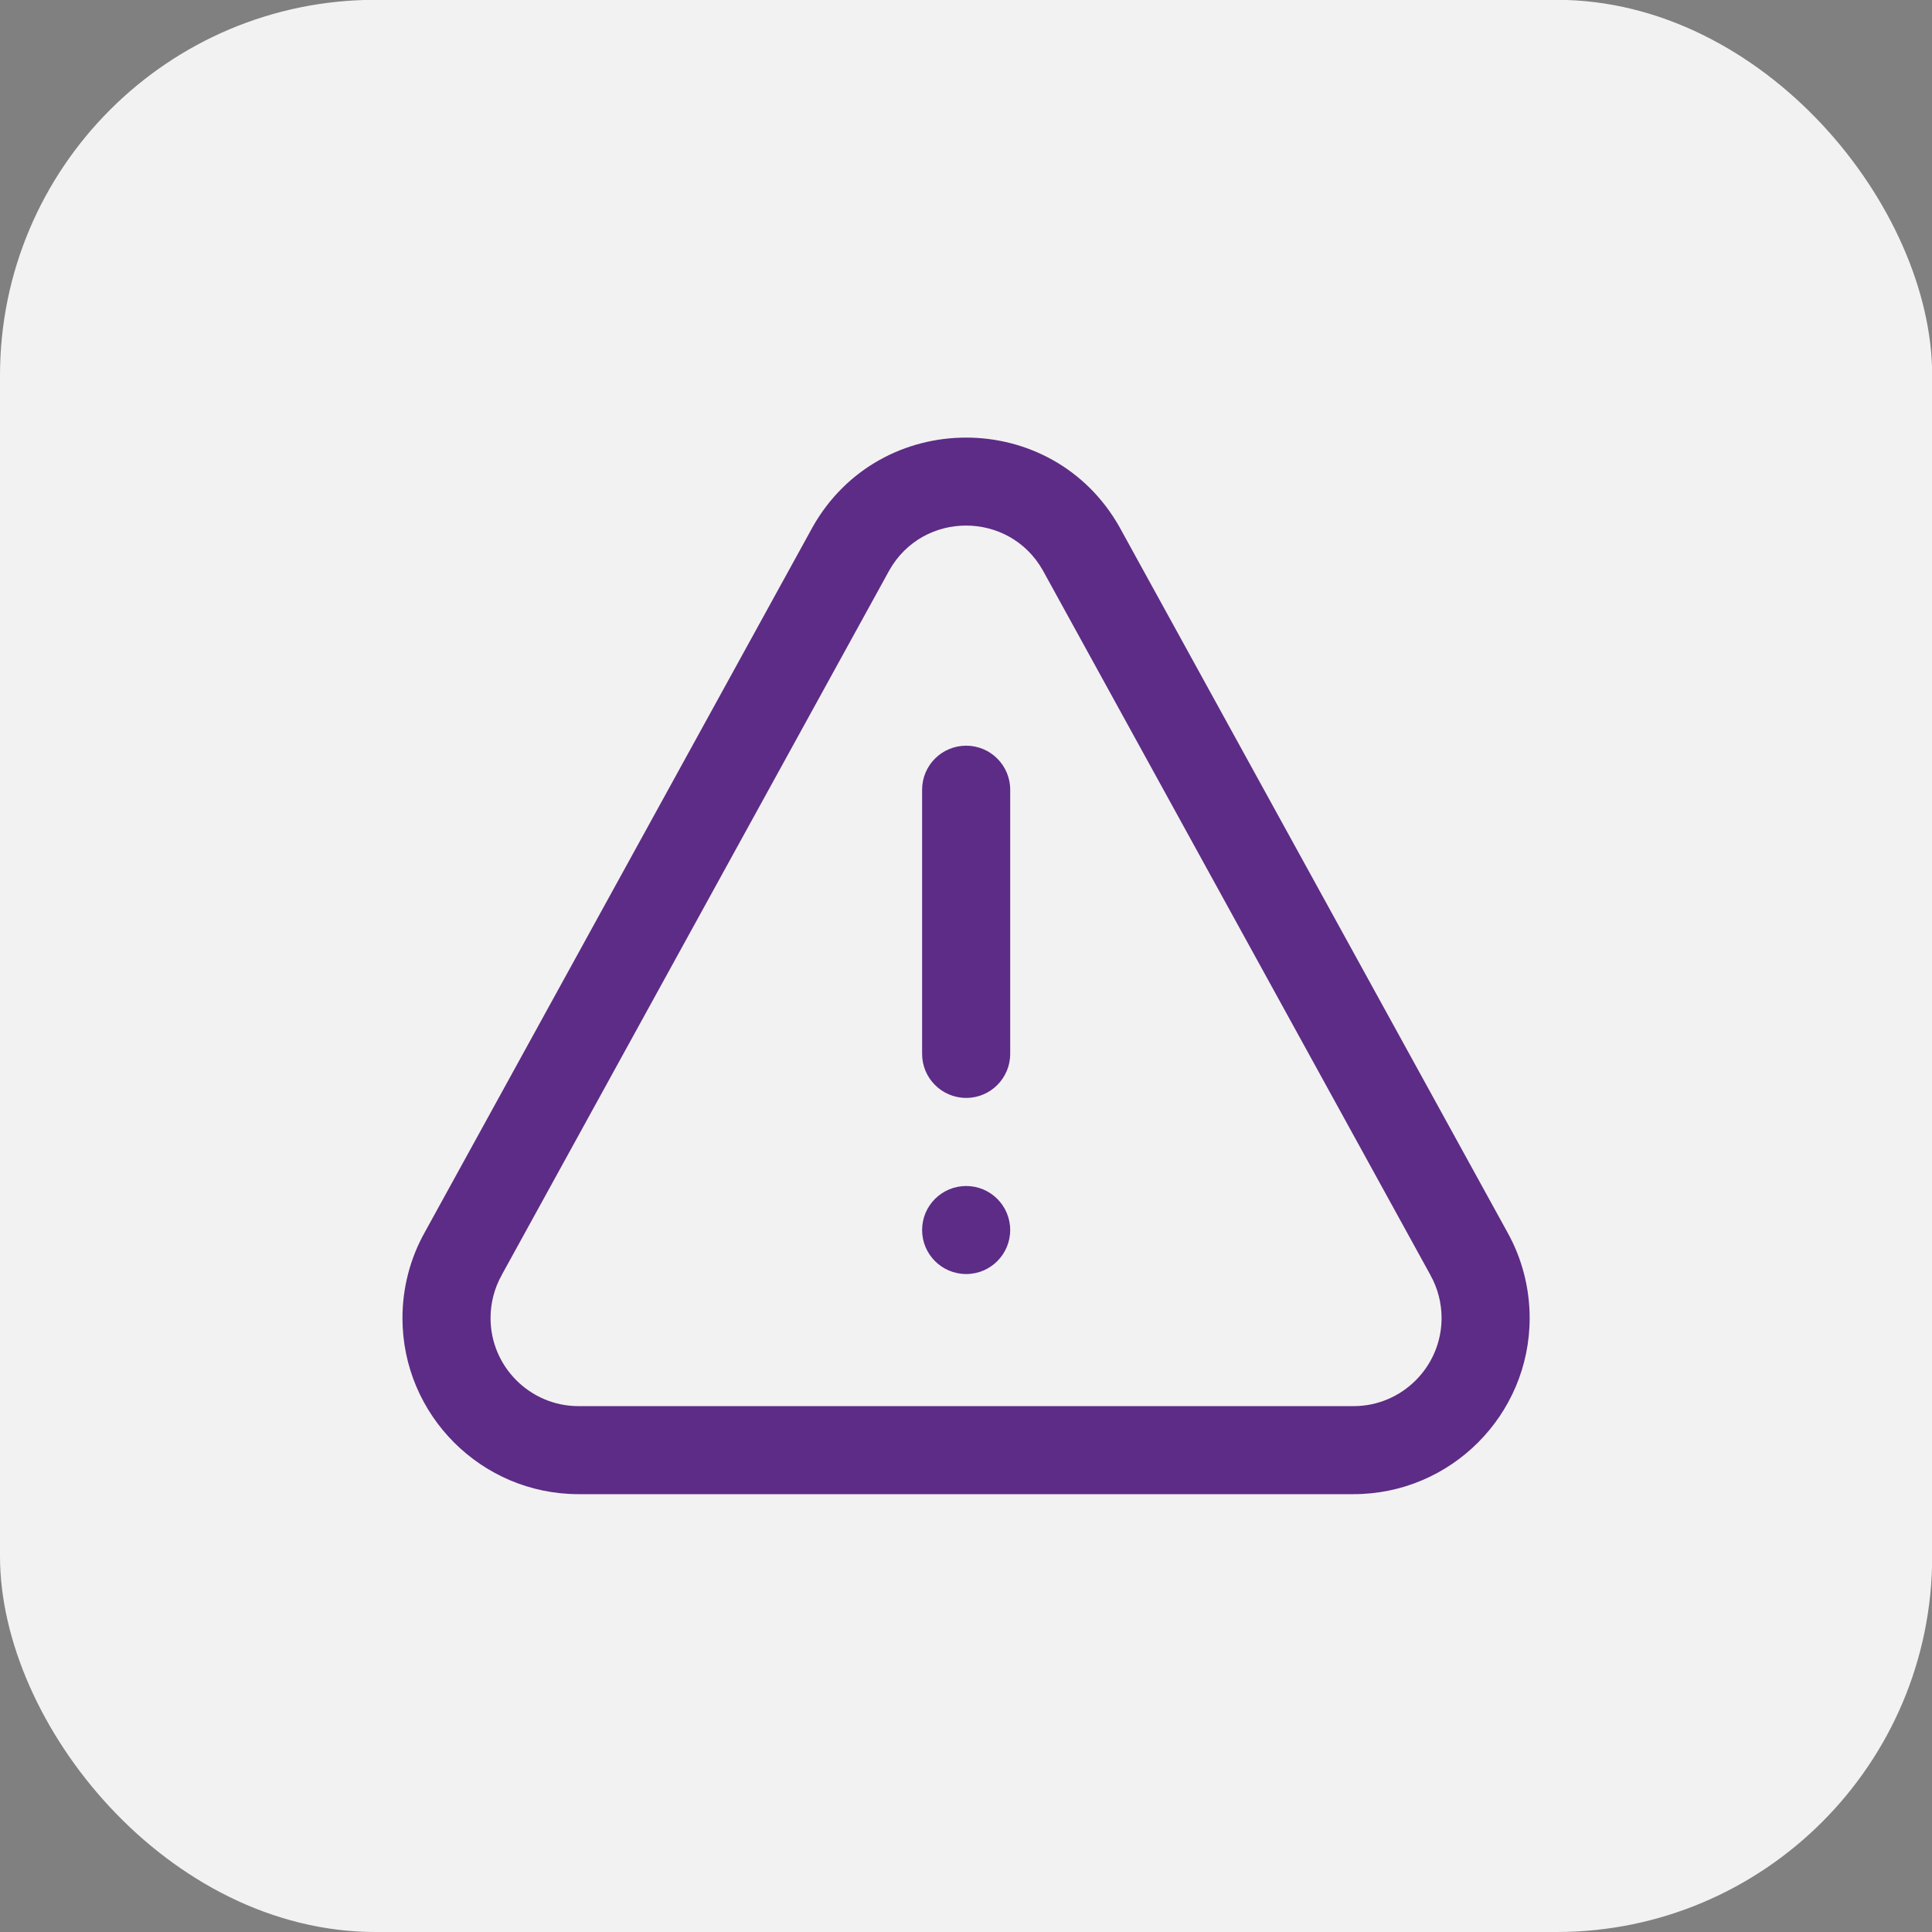
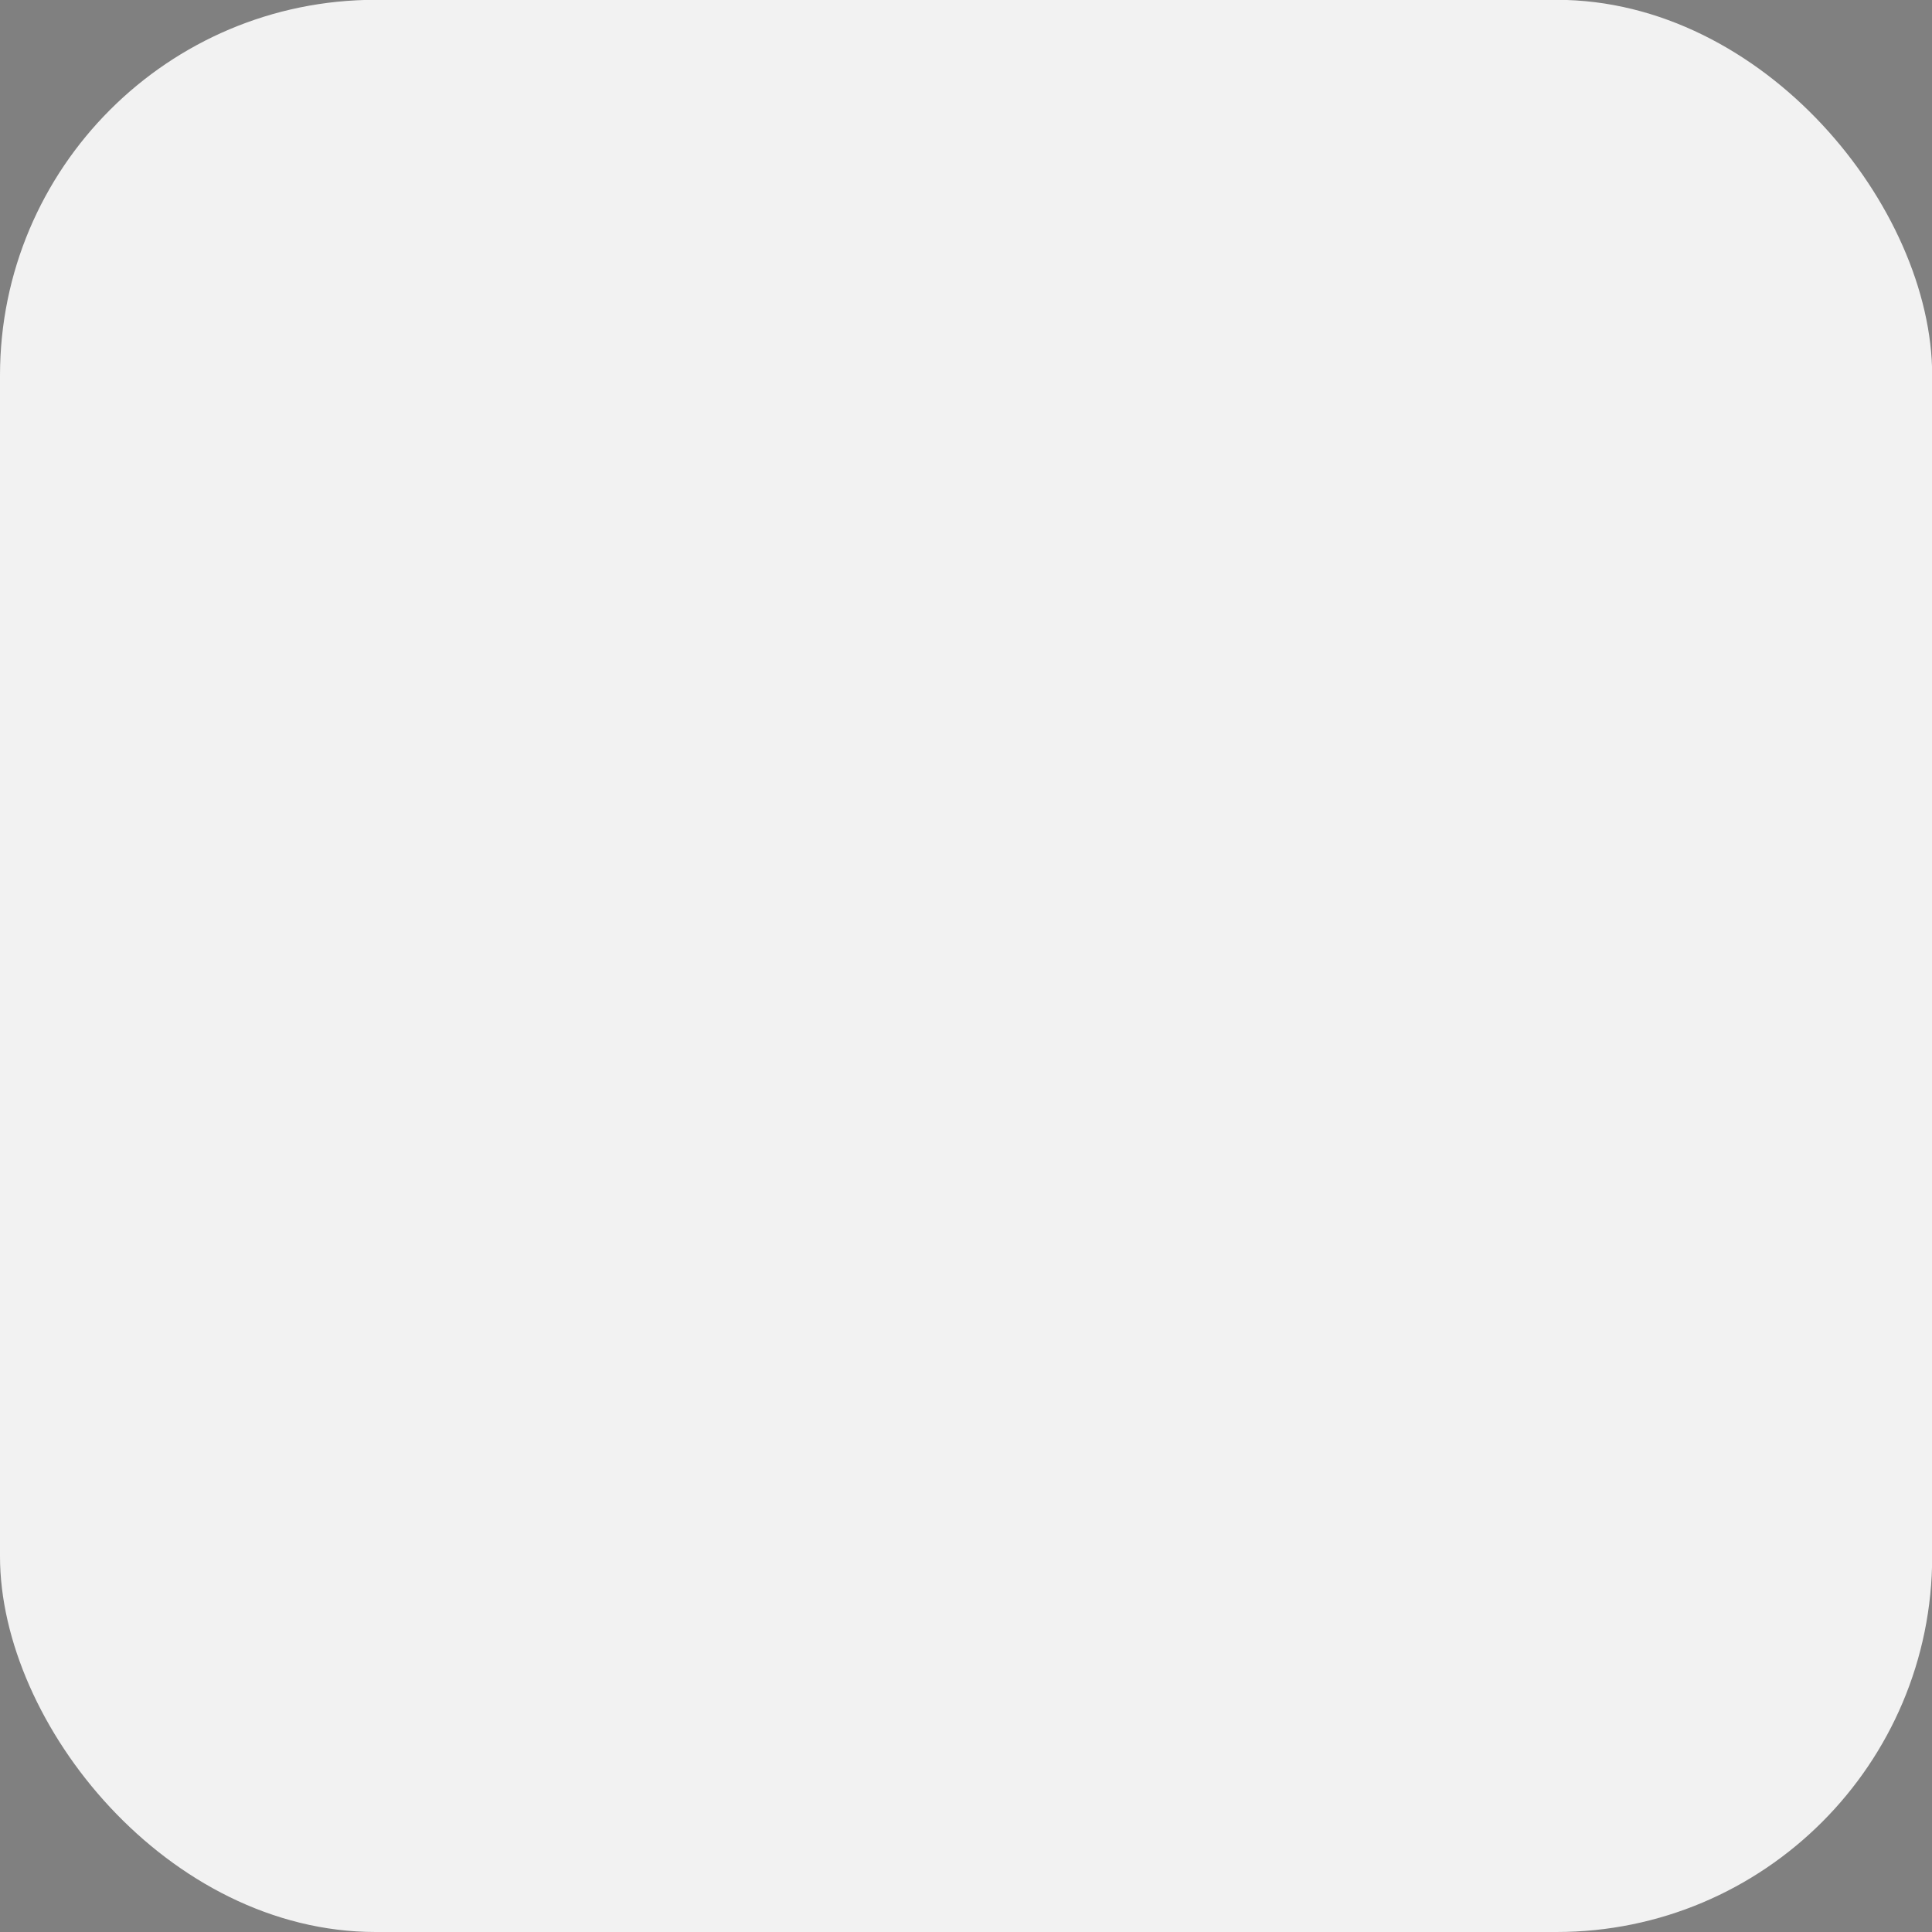
<svg xmlns="http://www.w3.org/2000/svg" width="32" height="32" viewBox="0 0 32 32" fill="none">
  <rect x="0" y="0" width="32" height="32" fill="#808080" stroke="none" />
  <rect y="-0.003" width="32.003" height="32.003" rx="6.222" fill="#F2F2F2" />
  <g clip-path="url(#clip0_8320_1603)">
    <path d="M22.419 24.748H9.583C7.975 24.748 6.666 23.44 6.666 21.831C6.666 21.332 6.794 20.839 7.038 20.406L13.454 8.74C13.455 8.738 13.456 8.736 13.457 8.734C14.572 6.753 17.43 6.752 18.545 8.734C18.546 8.736 18.547 8.738 18.548 8.74L24.965 20.406C25.208 20.839 25.336 21.332 25.336 21.831C25.336 23.44 24.027 24.748 22.419 24.748ZM14.73 9.446L8.314 21.111C8.313 21.114 8.312 21.116 8.311 21.118C8.189 21.334 8.125 21.581 8.125 21.831C8.125 22.635 8.779 23.29 9.583 23.29H22.419C23.223 23.29 23.877 22.635 23.877 21.831C23.877 21.581 23.813 21.334 23.691 21.118C23.69 21.116 23.689 21.114 23.688 21.111L17.272 9.446C16.714 8.459 15.289 8.457 14.73 9.446Z" fill="#5D2C86" />
-     <path d="M16.003 18.185C15.6 18.185 15.273 17.858 15.273 17.456V13.08C15.273 12.677 15.6 12.351 16.003 12.351C16.405 12.351 16.732 12.677 16.732 13.08V17.456C16.732 17.858 16.405 18.185 16.003 18.185Z" fill="#5D2C86" />
    <path d="M16.003 21.102C16.405 21.102 16.732 20.776 16.732 20.373C16.732 19.97 16.405 19.644 16.003 19.644C15.6 19.644 15.273 19.97 15.273 20.373C15.273 20.776 15.6 21.102 16.003 21.102Z" fill="#5D2C86" />
  </g>
  <defs>
    <clipPath id="clip0_8320_1603">
-       <rect width="18.67" height="18.67" fill="white" transform="translate(6.666 6.663)" />
-     </clipPath>
+       </clipPath>
  </defs>
</svg>